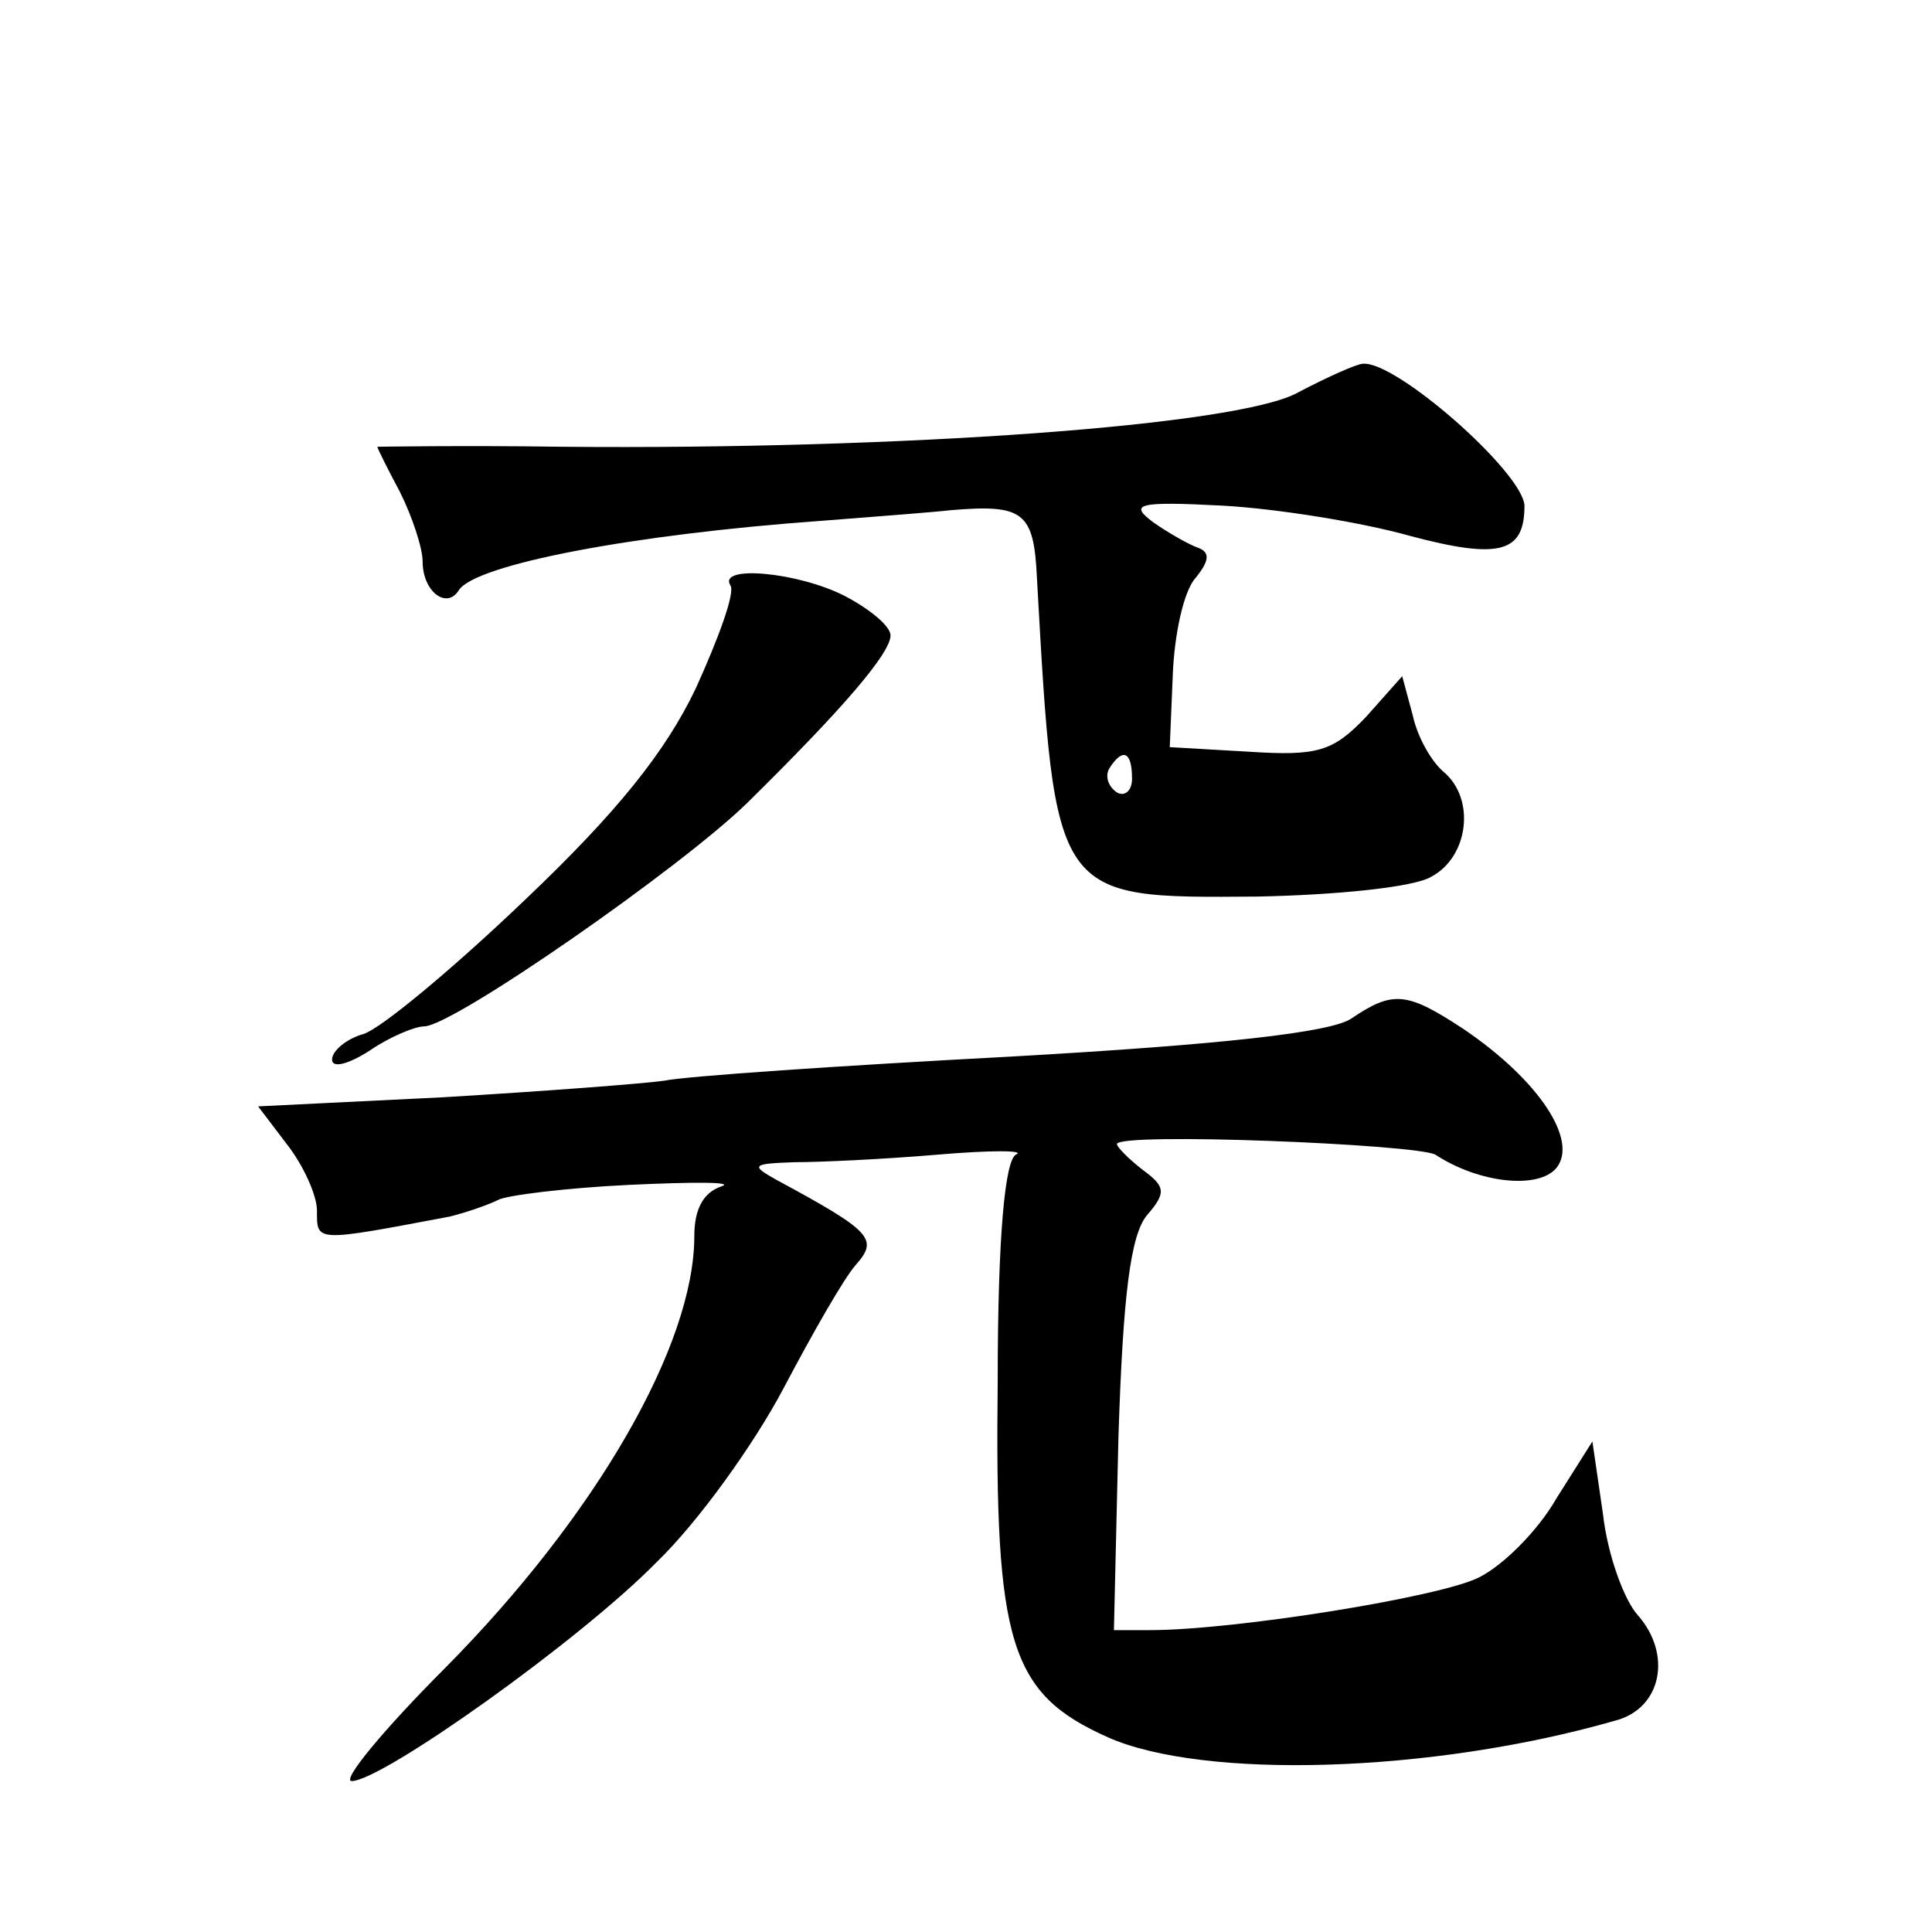
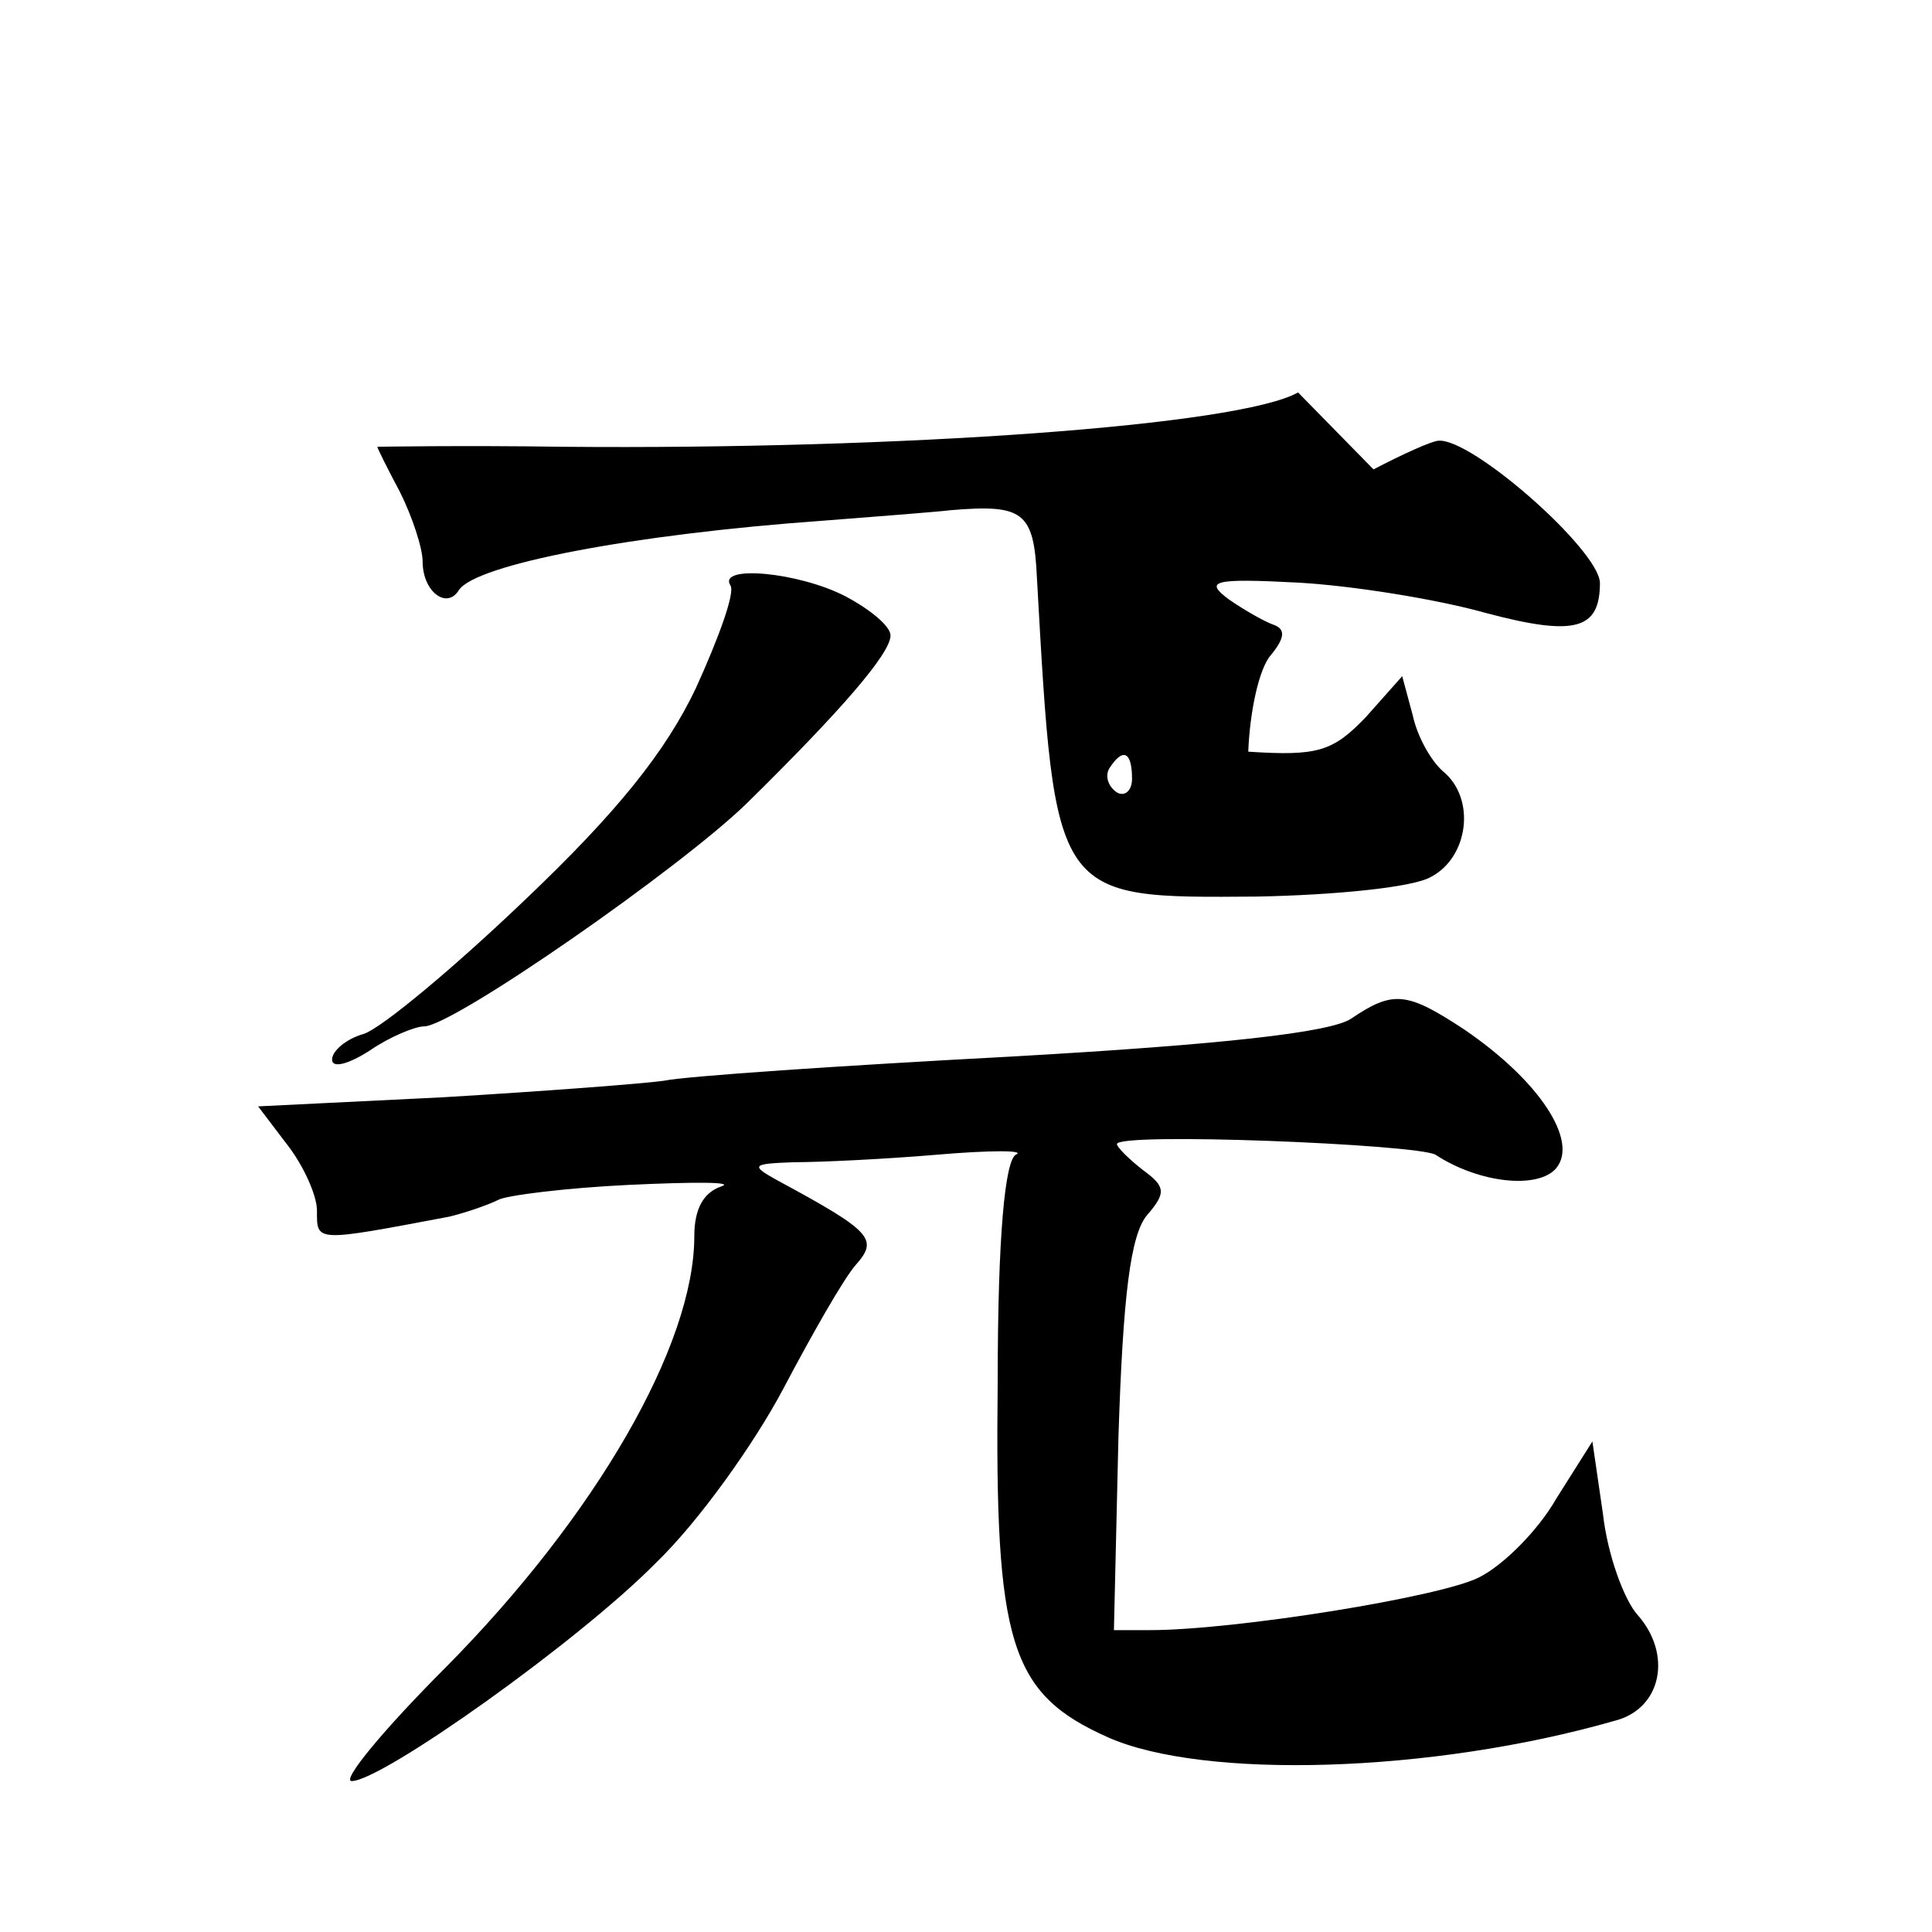
<svg xmlns="http://www.w3.org/2000/svg" version="1.0" width="128pt" height="128pt" viewBox="0 0 128 128" preserveAspectRatio="xMidYMid meet">
  <g transform="translate(0,128) scale(0.1,-0.1)" fill="#0" stroke="none">
-     <path d="M860 1020 c-39 -22 -263 -38 -487 -36 -68 1 -123 0 -123 0 0 -1 7 -15 15 -30 8 -16 15 -37 15 -46 0 -20 16 -32 24 -19 11 17 115 37 241 46 39 3 77 6 85 7 48 4 55 -1 57 -45 12 -214 11 -212 146 -211 51 1 103 6 115 13 25 13 30 52 8 70 -8 7 -17 23 -20 37 l-7 26 -24 -27 c-22 -23 -32 -26 -78 -23 l-52 3 2 48 c1 26 7 55 15 64 9 11 10 17 2 20 -6 2 -20 10 -30 17 -16 12 -11 14 46 11 36 -2 92 -11 124 -20 60 -16 76 -11 76 20 -1 22 -85 96 -107 94 -4 0 -24 -9 -43 -19z m-110 -256 c0 -8 -5 -12 -10 -9 -6 4 -8 11 -5 16 9 14 15 11 15 -7z M484 892 c3 -5 -8 -35 -23 -68 -20 -42 -52 -82 -113 -140 -47 -45 -95 -85 -107 -89 -11 -3 -21 -11 -21 -17 0 -6 11 -3 25 6 13 9 30 16 36 16 19 0 170 105 214 148 62 61 95 99 95 111 0 6 -13 17 -30 26 -31 16 -85 21 -76 7z M895 605 c-14 -9 -84 -17 -225 -25 -113 -6 -216 -13 -230 -16 -14 -2 -80 -7 -147 -11 l-122 -6 19 -25 c11 -14 20 -34 20 -44 0 -21 -2 -21 88 -4 12 3 26 8 32 11 5 3 45 8 87 10 43 2 70 2 61 -1 -12 -4 -18 -15 -18 -33 0 -72 -65 -185 -165 -286 -41 -41 -69 -75 -62 -75 20 0 151 93 202 145 28 27 65 79 84 115 19 36 40 73 48 82 15 17 11 22 -52 56 -18 10 -17 11 11 12 17 0 60 2 95 5 35 3 59 3 52 0 -7 -4 -12 -52 -12 -151 -2 -173 8 -206 73 -235 63 -28 214 -24 336 11 31 8 38 44 15 70 -9 10 -20 40 -23 67 l-7 48 -24 -38 c-12 -21 -35 -44 -51 -52 -25 -13 -162 -35 -218 -35 l-24 0 3 128 c3 94 8 134 19 147 13 15 12 19 -3 30 -9 7 -17 15 -17 17 0 8 198 0 211 -7 29 -19 68 -23 80 -9 15 18 -11 58 -61 92 -38 25 -47 26 -75 7z" />
+     <path d="M860 1020 c-39 -22 -263 -38 -487 -36 -68 1 -123 0 -123 0 0 -1 7 -15 15 -30 8 -16 15 -37 15 -46 0 -20 16 -32 24 -19 11 17 115 37 241 46 39 3 77 6 85 7 48 4 55 -1 57 -45 12 -214 11 -212 146 -211 51 1 103 6 115 13 25 13 30 52 8 70 -8 7 -17 23 -20 37 l-7 26 -24 -27 c-22 -23 -32 -26 -78 -23 c1 26 7 55 15 64 9 11 10 17 2 20 -6 2 -20 10 -30 17 -16 12 -11 14 46 11 36 -2 92 -11 124 -20 60 -16 76 -11 76 20 -1 22 -85 96 -107 94 -4 0 -24 -9 -43 -19z m-110 -256 c0 -8 -5 -12 -10 -9 -6 4 -8 11 -5 16 9 14 15 11 15 -7z M484 892 c3 -5 -8 -35 -23 -68 -20 -42 -52 -82 -113 -140 -47 -45 -95 -85 -107 -89 -11 -3 -21 -11 -21 -17 0 -6 11 -3 25 6 13 9 30 16 36 16 19 0 170 105 214 148 62 61 95 99 95 111 0 6 -13 17 -30 26 -31 16 -85 21 -76 7z M895 605 c-14 -9 -84 -17 -225 -25 -113 -6 -216 -13 -230 -16 -14 -2 -80 -7 -147 -11 l-122 -6 19 -25 c11 -14 20 -34 20 -44 0 -21 -2 -21 88 -4 12 3 26 8 32 11 5 3 45 8 87 10 43 2 70 2 61 -1 -12 -4 -18 -15 -18 -33 0 -72 -65 -185 -165 -286 -41 -41 -69 -75 -62 -75 20 0 151 93 202 145 28 27 65 79 84 115 19 36 40 73 48 82 15 17 11 22 -52 56 -18 10 -17 11 11 12 17 0 60 2 95 5 35 3 59 3 52 0 -7 -4 -12 -52 -12 -151 -2 -173 8 -206 73 -235 63 -28 214 -24 336 11 31 8 38 44 15 70 -9 10 -20 40 -23 67 l-7 48 -24 -38 c-12 -21 -35 -44 -51 -52 -25 -13 -162 -35 -218 -35 l-24 0 3 128 c3 94 8 134 19 147 13 15 12 19 -3 30 -9 7 -17 15 -17 17 0 8 198 0 211 -7 29 -19 68 -23 80 -9 15 18 -11 58 -61 92 -38 25 -47 26 -75 7z" />
  </g>
</svg>